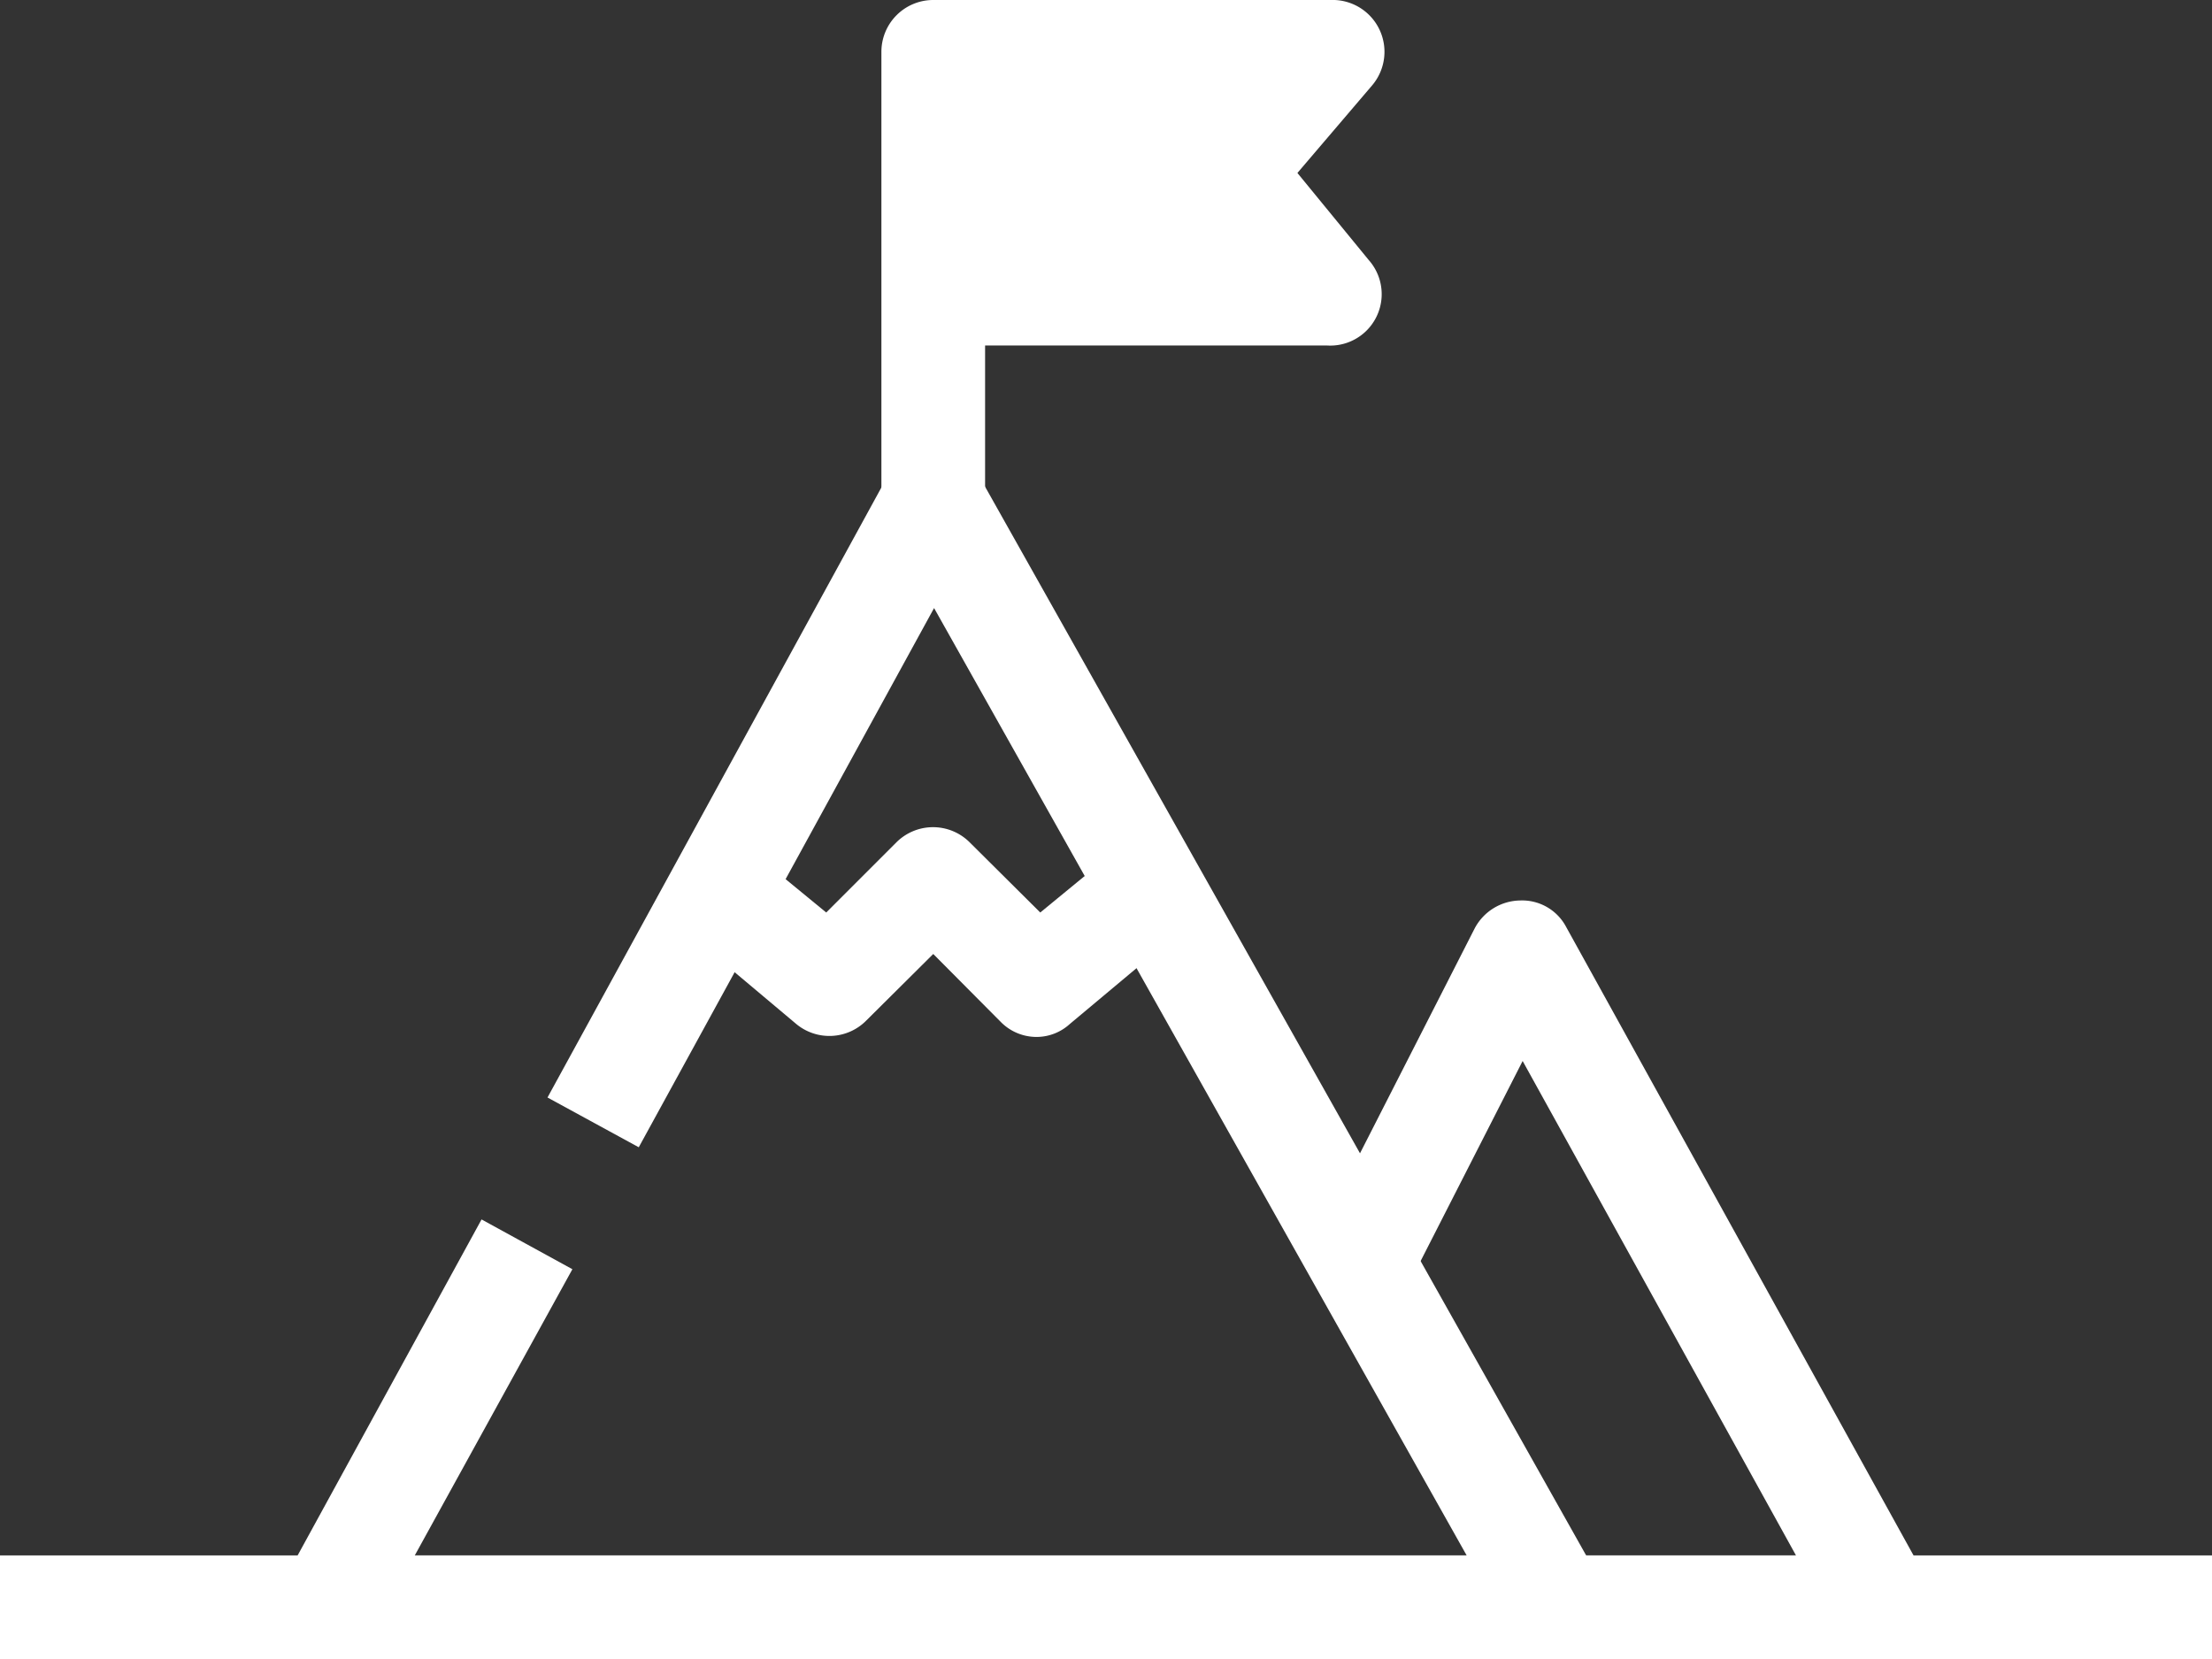
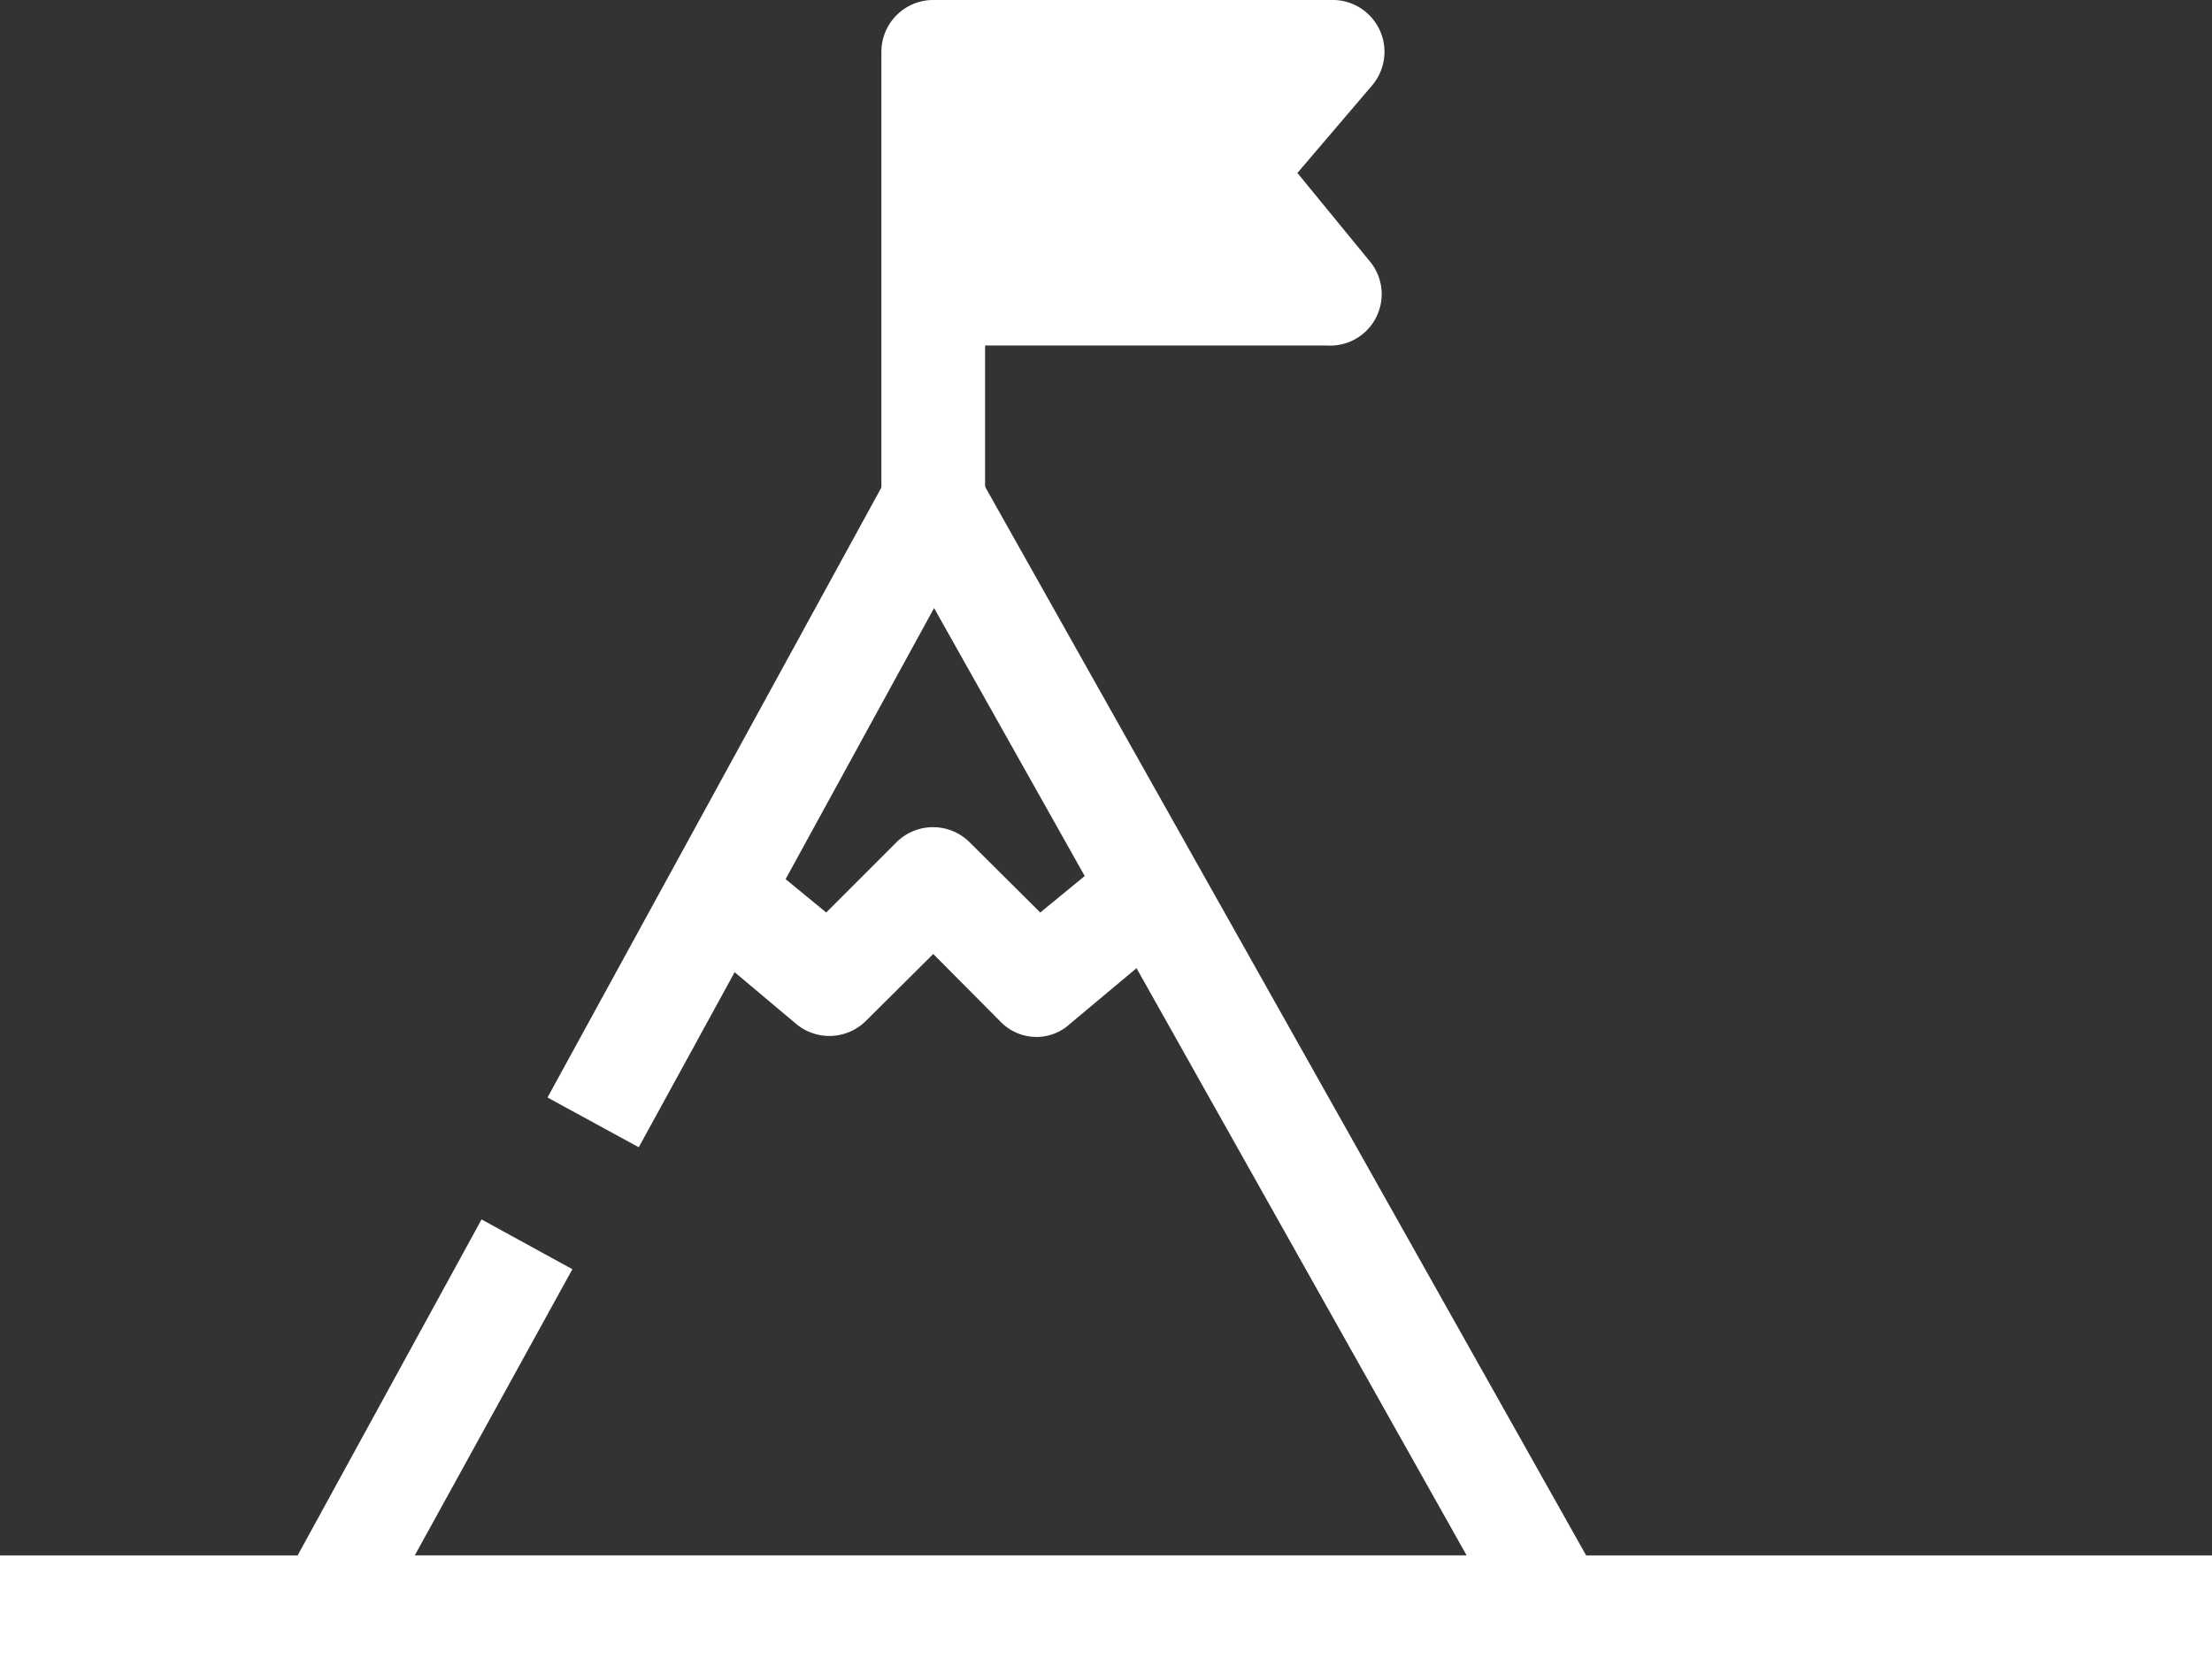
<svg xmlns="http://www.w3.org/2000/svg" viewBox="0 0 53.33 40">
  <rect x="0" y="0" width="53.33" height="40" fill="#333333" stroke="none" />
  <defs>
    <style>.cls-1{fill:#fff;}</style>
  </defs>
  <g id="Capa_2" data-name="Capa 2">
    <g id="Capa_3" data-name="Capa 3">
      <path class="cls-1" d="M22.5,1.25h9.58l-2.5,2.92,2.5,2.91H22.5Z" />
      <path class="cls-1" d="M37.5,40H7.92a1.25,1.25,0,0,1-1.1-1.85l4.79-8.75,2.19,1.2L10,37.5H35.36L22.52,14.66l-7.12,13-2.2-1.2,8.21-15a1.23,1.23,0,0,1,1.09-.65,1.27,1.27,0,0,1,1.09.64l15,26.67a1.22,1.22,0,0,1,0,1.24A1.25,1.25,0,0,1,37.5,40Z" />
-       <path class="cls-1" d="M45.42,40H37.5V37.5h5.8L36.71,25.58,33.9,31.09,31.67,30l3.88-7.61a1.26,1.26,0,0,1,1.1-.68,1.2,1.2,0,0,1,1.11.64l8.75,15.83a1.25,1.25,0,0,1,0,1.24,1.22,1.22,0,0,1-1.07.62Z" />
      <path class="cls-1" d="M23.75,12.08h-2.5V1.25A1.25,1.25,0,0,1,22.5,0h9.58a1.25,1.25,0,0,1,1,2.06l-1.8,2.11L33,6.27a1.24,1.24,0,0,1-1,2.06H23.75Zm0-6.25h5.61L28.63,5a1.26,1.26,0,0,1,0-1.63l.73-.85H23.75Z" />
      <path class="cls-1" d="M25,25a1.21,1.21,0,0,1-.88-.37L22.5,23l-1.62,1.61a1.25,1.25,0,0,1-1.68.08l-2.38-2,1.59-1.93,1.51,1.24,1.69-1.69a1.25,1.25,0,0,1,1.77,0l1.7,1.69,1.51-1.24,1.59,1.93-2.39,2A1.19,1.19,0,0,1,25,25Z" />
      <path class="cls-1" d="M0,37.5H53.33V40H0Z" />
    </g>
  </g>
</svg>